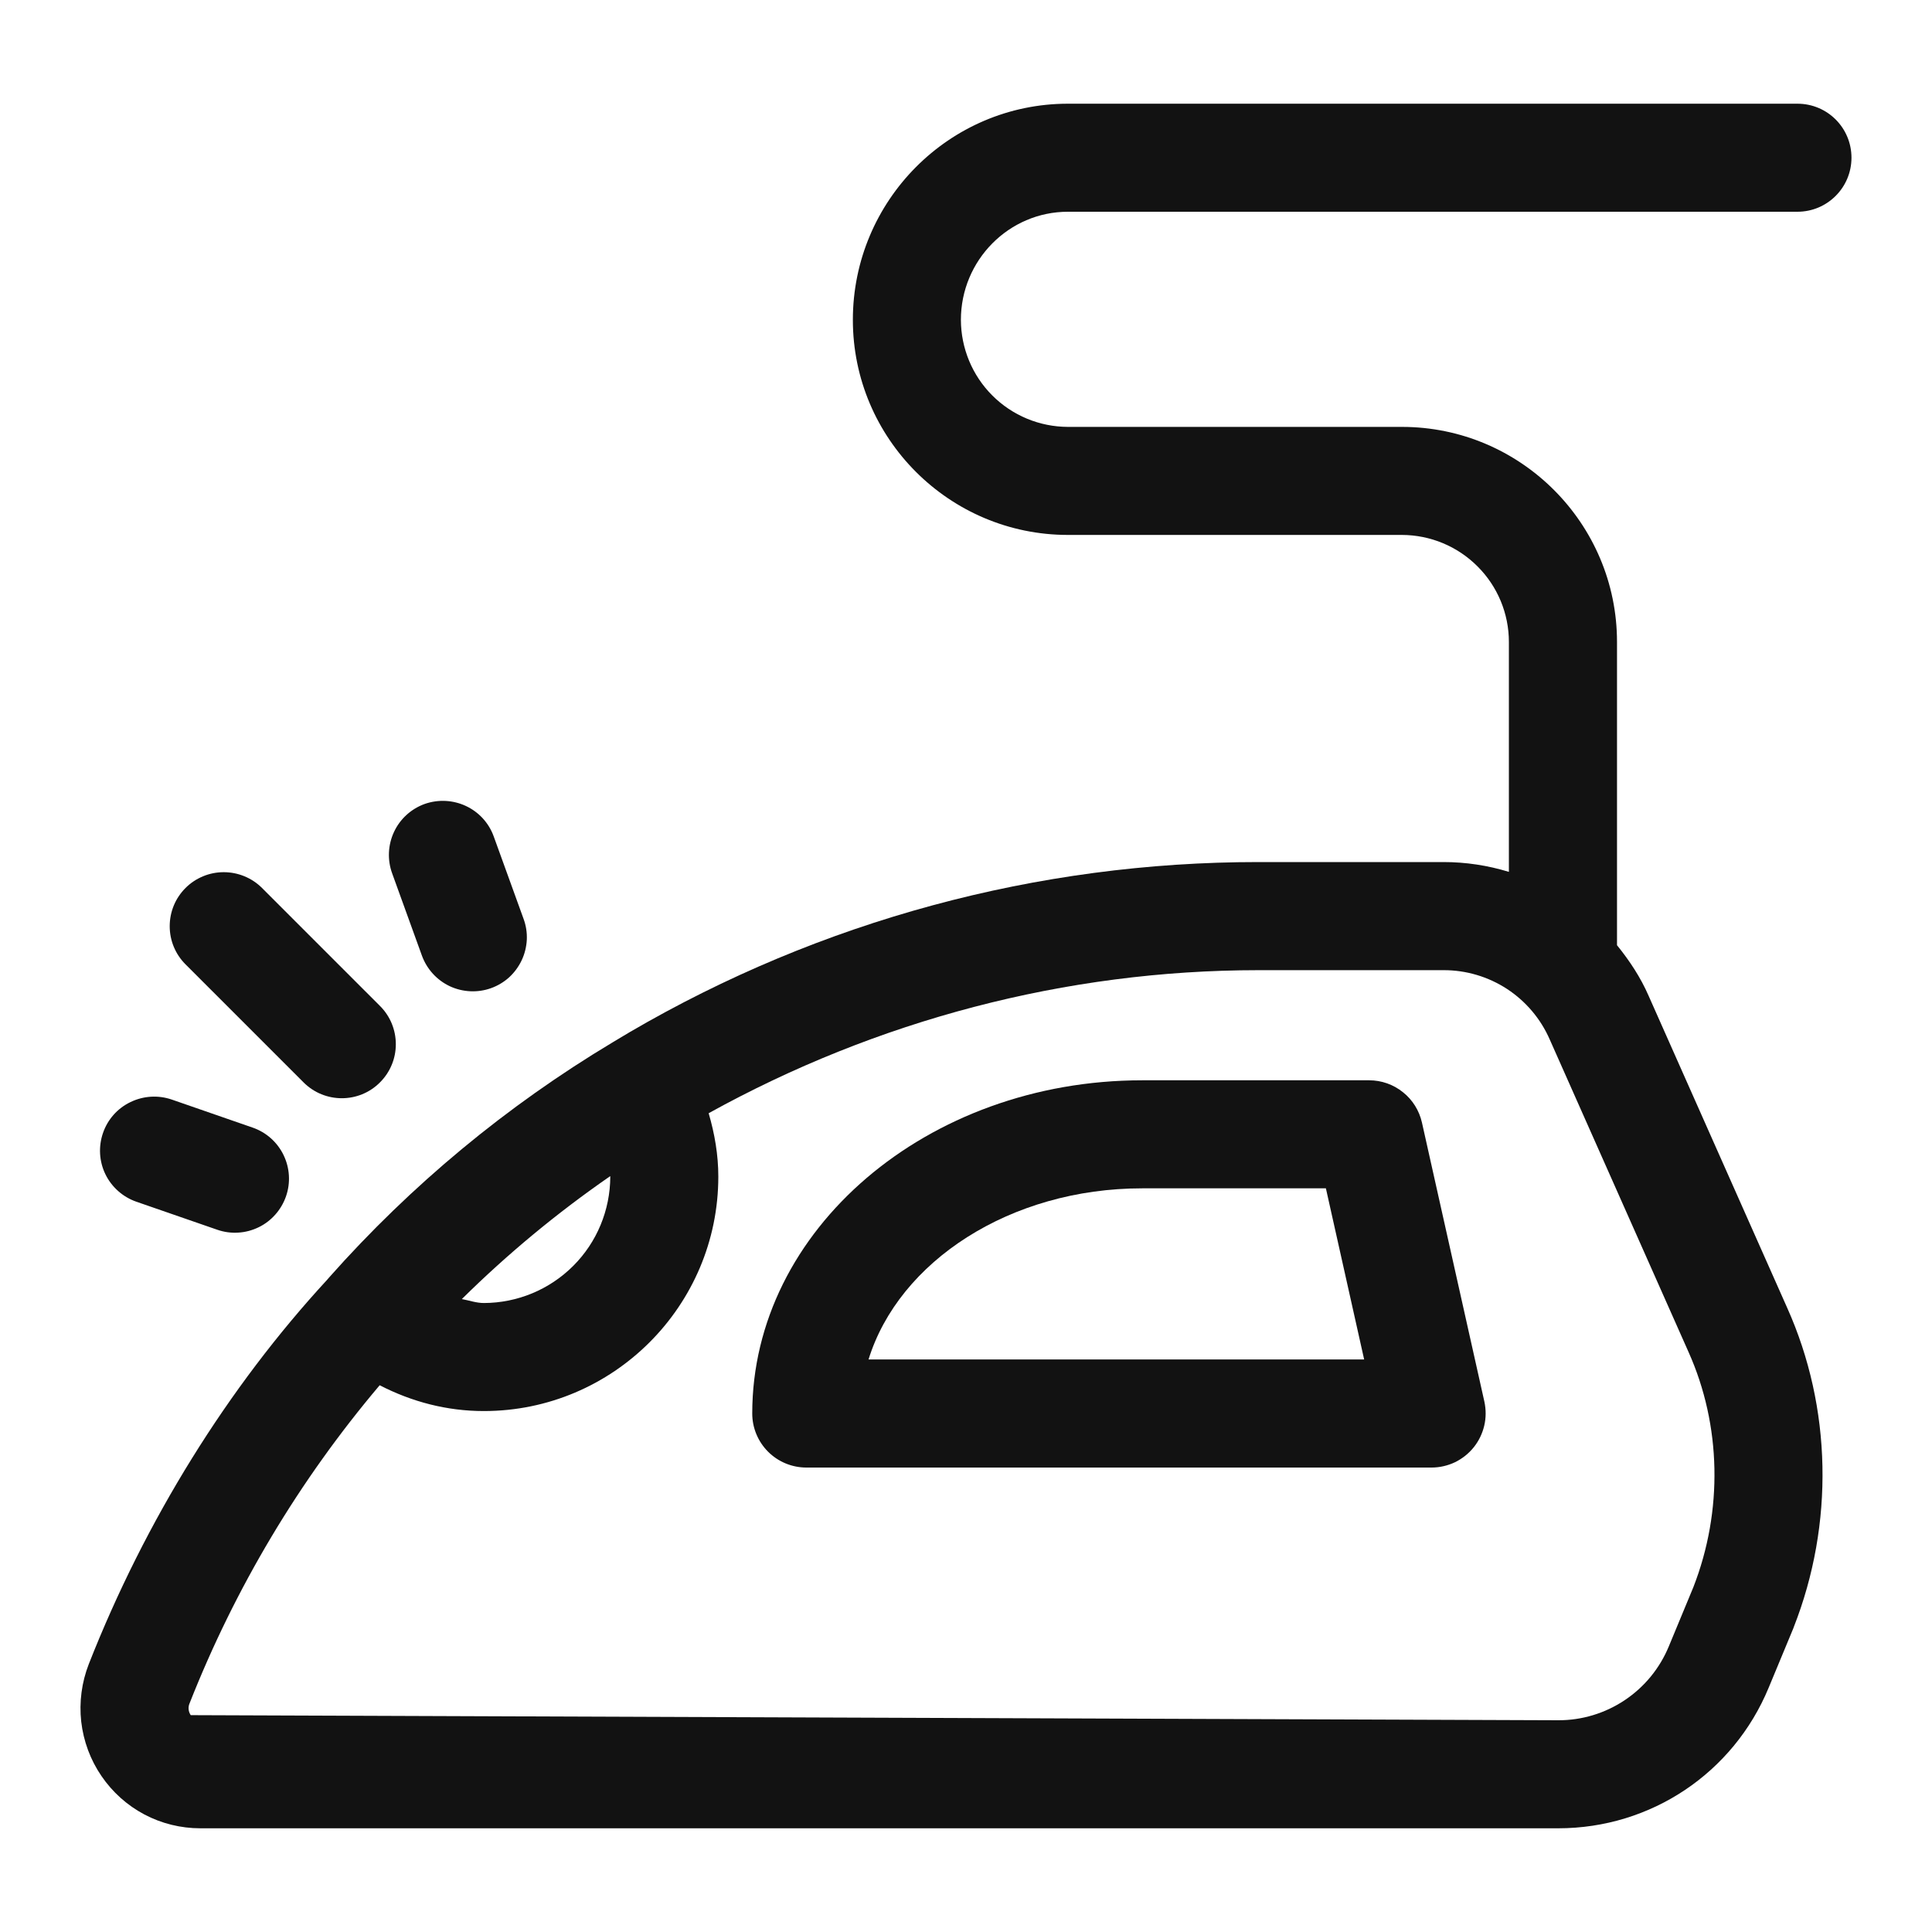
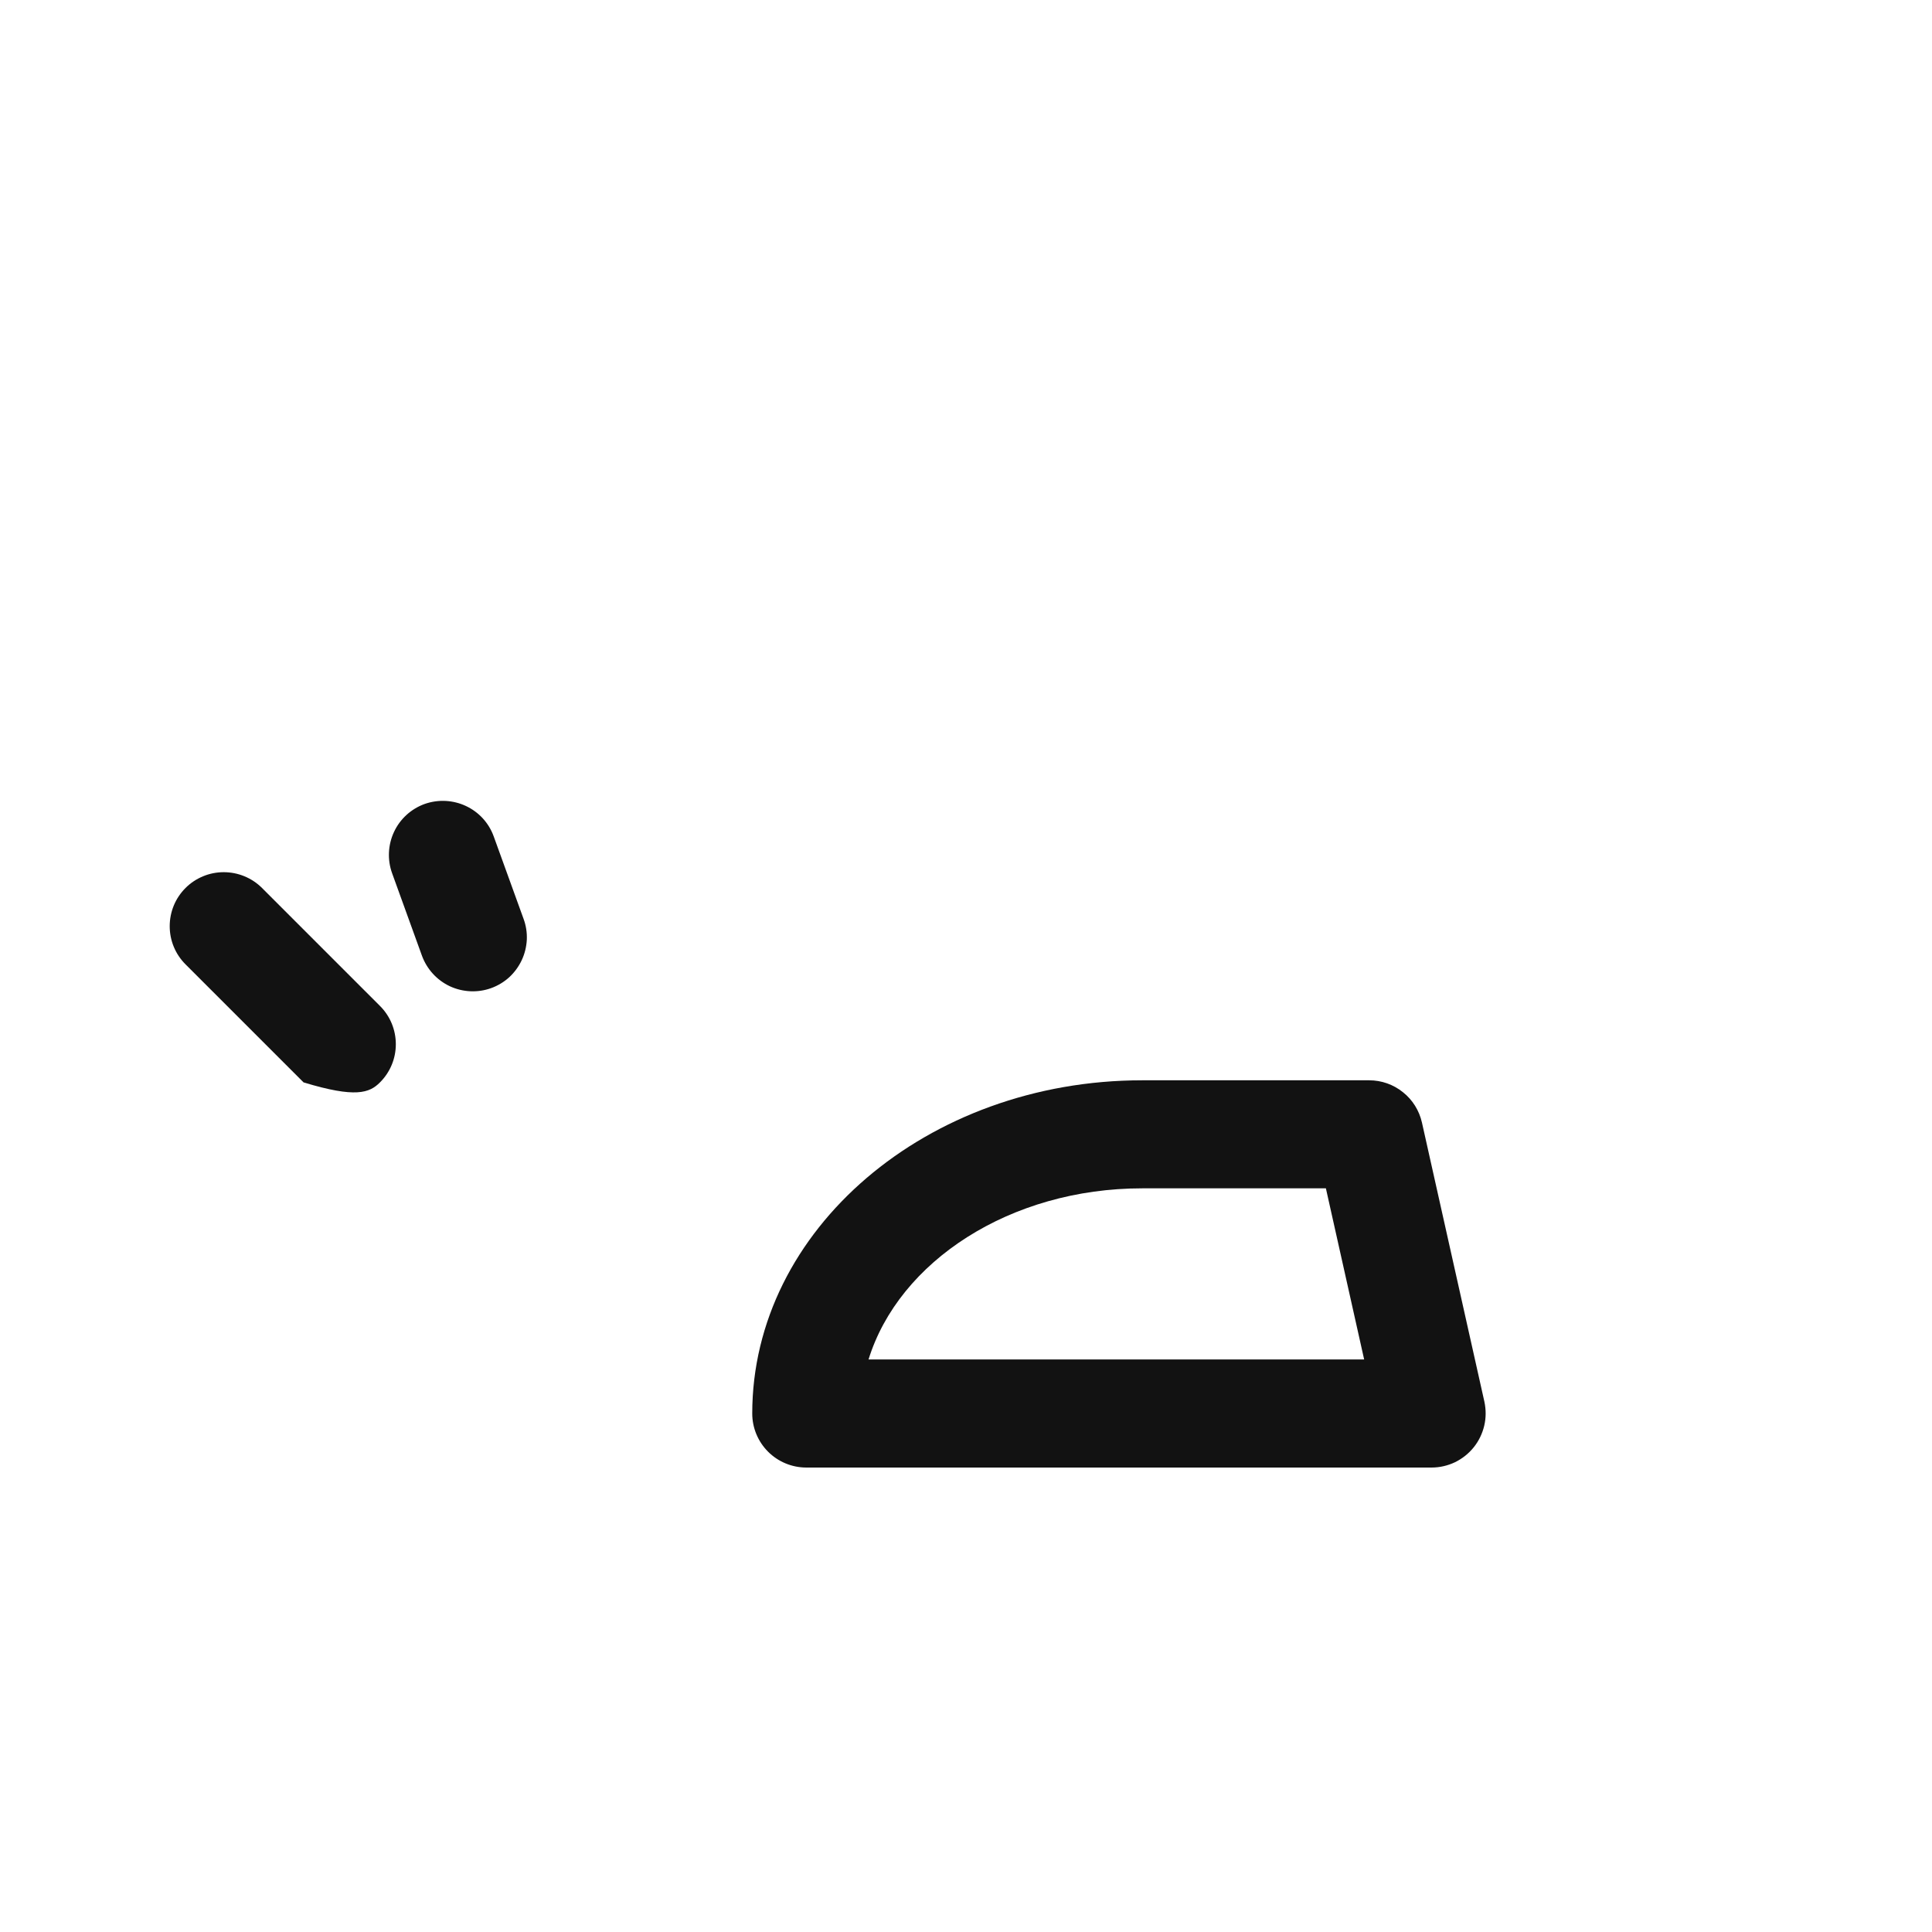
<svg xmlns="http://www.w3.org/2000/svg" width="25" height="25" viewBox="0 0 25 25" fill="none">
  <path d="M17.717 13.979H14.78C11.998 13.979 9.734 15.913 9.734 18.291C9.734 18.476 9.808 18.654 9.939 18.785C10.07 18.916 10.248 18.99 10.434 18.99H18.525C18.63 18.99 18.733 18.966 18.828 18.921C18.922 18.875 19.005 18.809 19.07 18.728C19.136 18.646 19.182 18.55 19.206 18.448C19.23 18.346 19.23 18.241 19.208 18.138L18.4 14.526C18.365 14.371 18.279 14.232 18.154 14.133C18.03 14.033 17.876 13.979 17.717 13.979ZM11.239 17.591C11.632 16.322 13.071 15.377 14.78 15.377H17.157L17.652 17.591H11.239Z" fill="#121212" />
-   <path d="M23.259 1.342H13.819C12.285 1.342 11.036 2.596 11.036 4.139C11.036 5.674 12.285 6.922 13.819 6.922H18.141C18.508 6.923 18.86 7.069 19.119 7.329C19.379 7.588 19.525 7.94 19.525 8.307V11.282C19.251 11.198 18.966 11.155 18.68 11.155H16.285C13.426 11.154 10.617 11.914 8.148 13.356L7.929 13.487C6.558 14.308 5.32 15.334 4.259 16.53C4.254 16.535 4.249 16.542 4.244 16.548C4.243 16.549 4.242 16.549 4.24 16.55L4.238 16.555C2.948 17.953 1.88 19.674 1.149 21.533C1.057 21.769 1.023 22.025 1.051 22.278C1.08 22.53 1.169 22.772 1.313 22.982C1.455 23.19 1.645 23.361 1.868 23.479C2.091 23.597 2.34 23.658 2.592 23.658H20.164C21.36 23.658 22.428 22.945 22.886 21.84L23.207 21.067C23.209 21.063 23.21 21.059 23.211 21.055C23.736 19.719 23.704 18.213 23.127 16.925L21.334 12.888C21.229 12.646 21.085 12.43 20.924 12.231V8.307C20.924 6.772 19.675 5.524 18.141 5.524H13.819C13.451 5.523 13.1 5.377 12.84 5.117C12.581 4.858 12.435 4.506 12.434 4.139C12.434 3.368 13.055 2.74 13.819 2.74H23.259C23.645 2.74 23.958 2.427 23.958 2.041C23.958 1.654 23.646 1.342 23.259 1.342ZM7.897 15.225C7.896 15.659 7.724 16.075 7.417 16.381C7.11 16.688 6.694 16.86 6.261 16.861C6.162 16.861 6.071 16.827 5.976 16.81C6.568 16.225 7.211 15.693 7.895 15.22C7.895 15.222 7.897 15.223 7.897 15.225ZM21.85 17.496C22.274 18.443 22.297 19.551 21.912 20.538L21.594 21.305C21.477 21.588 21.279 21.83 21.024 22C20.77 22.17 20.47 22.261 20.164 22.26L2.468 22.194C2.453 22.172 2.444 22.147 2.441 22.121C2.438 22.095 2.442 22.068 2.452 22.044C3.042 20.546 3.873 19.154 4.913 17.925C5.328 18.139 5.782 18.259 6.261 18.259C7.934 18.259 9.295 16.898 9.295 15.225C9.295 14.945 9.248 14.672 9.17 14.405C11.341 13.204 13.789 12.554 16.285 12.554H18.68C18.971 12.553 19.257 12.638 19.501 12.797C19.745 12.957 19.937 13.184 20.054 13.452L21.85 17.496ZM1.764 15.55L2.812 15.913C2.899 15.943 2.99 15.956 3.082 15.95C3.174 15.945 3.263 15.921 3.346 15.881C3.429 15.841 3.502 15.785 3.563 15.716C3.624 15.647 3.671 15.567 3.701 15.48C3.762 15.305 3.75 15.113 3.669 14.946C3.588 14.779 3.445 14.652 3.269 14.591L2.222 14.228C2.046 14.168 1.855 14.18 1.688 14.261C1.521 14.341 1.393 14.485 1.333 14.66C1.272 14.836 1.283 15.028 1.364 15.195C1.445 15.361 1.589 15.489 1.764 15.55Z" fill="#121212" />
-   <path d="M5.46 12.367C5.524 12.541 5.653 12.683 5.821 12.762C5.989 12.84 6.182 12.849 6.356 12.786C6.442 12.755 6.522 12.707 6.59 12.645C6.657 12.583 6.712 12.508 6.751 12.425C6.79 12.342 6.812 12.252 6.817 12.16C6.821 12.068 6.807 11.977 6.775 11.89L6.389 10.824C6.258 10.461 5.858 10.275 5.493 10.404C5.318 10.468 5.176 10.598 5.098 10.766C5.02 10.934 5.011 11.126 5.074 11.3L5.46 12.367ZM3.928 14.006C4.065 14.143 4.244 14.211 4.423 14.211C4.602 14.211 4.781 14.143 4.917 14.006C4.982 13.941 5.034 13.864 5.069 13.779C5.104 13.695 5.122 13.604 5.122 13.512C5.122 13.42 5.104 13.329 5.069 13.244C5.034 13.159 4.982 13.082 4.917 13.017L3.39 11.49C3.325 11.425 3.248 11.374 3.163 11.339C3.078 11.304 2.987 11.286 2.895 11.286C2.803 11.286 2.712 11.304 2.628 11.339C2.543 11.374 2.466 11.425 2.401 11.49C2.336 11.555 2.284 11.632 2.249 11.717C2.214 11.802 2.196 11.893 2.196 11.985C2.196 12.077 2.214 12.168 2.249 12.252C2.284 12.337 2.336 12.414 2.401 12.479L3.928 14.006Z" fill="#121212" />
+   <path d="M5.46 12.367C5.524 12.541 5.653 12.683 5.821 12.762C5.989 12.84 6.182 12.849 6.356 12.786C6.442 12.755 6.522 12.707 6.59 12.645C6.657 12.583 6.712 12.508 6.751 12.425C6.79 12.342 6.812 12.252 6.817 12.16C6.821 12.068 6.807 11.977 6.775 11.89L6.389 10.824C6.258 10.461 5.858 10.275 5.493 10.404C5.318 10.468 5.176 10.598 5.098 10.766C5.02 10.934 5.011 11.126 5.074 11.3L5.46 12.367ZM3.928 14.006C4.602 14.211 4.781 14.143 4.917 14.006C4.982 13.941 5.034 13.864 5.069 13.779C5.104 13.695 5.122 13.604 5.122 13.512C5.122 13.42 5.104 13.329 5.069 13.244C5.034 13.159 4.982 13.082 4.917 13.017L3.39 11.49C3.325 11.425 3.248 11.374 3.163 11.339C3.078 11.304 2.987 11.286 2.895 11.286C2.803 11.286 2.712 11.304 2.628 11.339C2.543 11.374 2.466 11.425 2.401 11.49C2.336 11.555 2.284 11.632 2.249 11.717C2.214 11.802 2.196 11.893 2.196 11.985C2.196 12.077 2.214 12.168 2.249 12.252C2.284 12.337 2.336 12.414 2.401 12.479L3.928 14.006Z" fill="#121212" />
</svg>